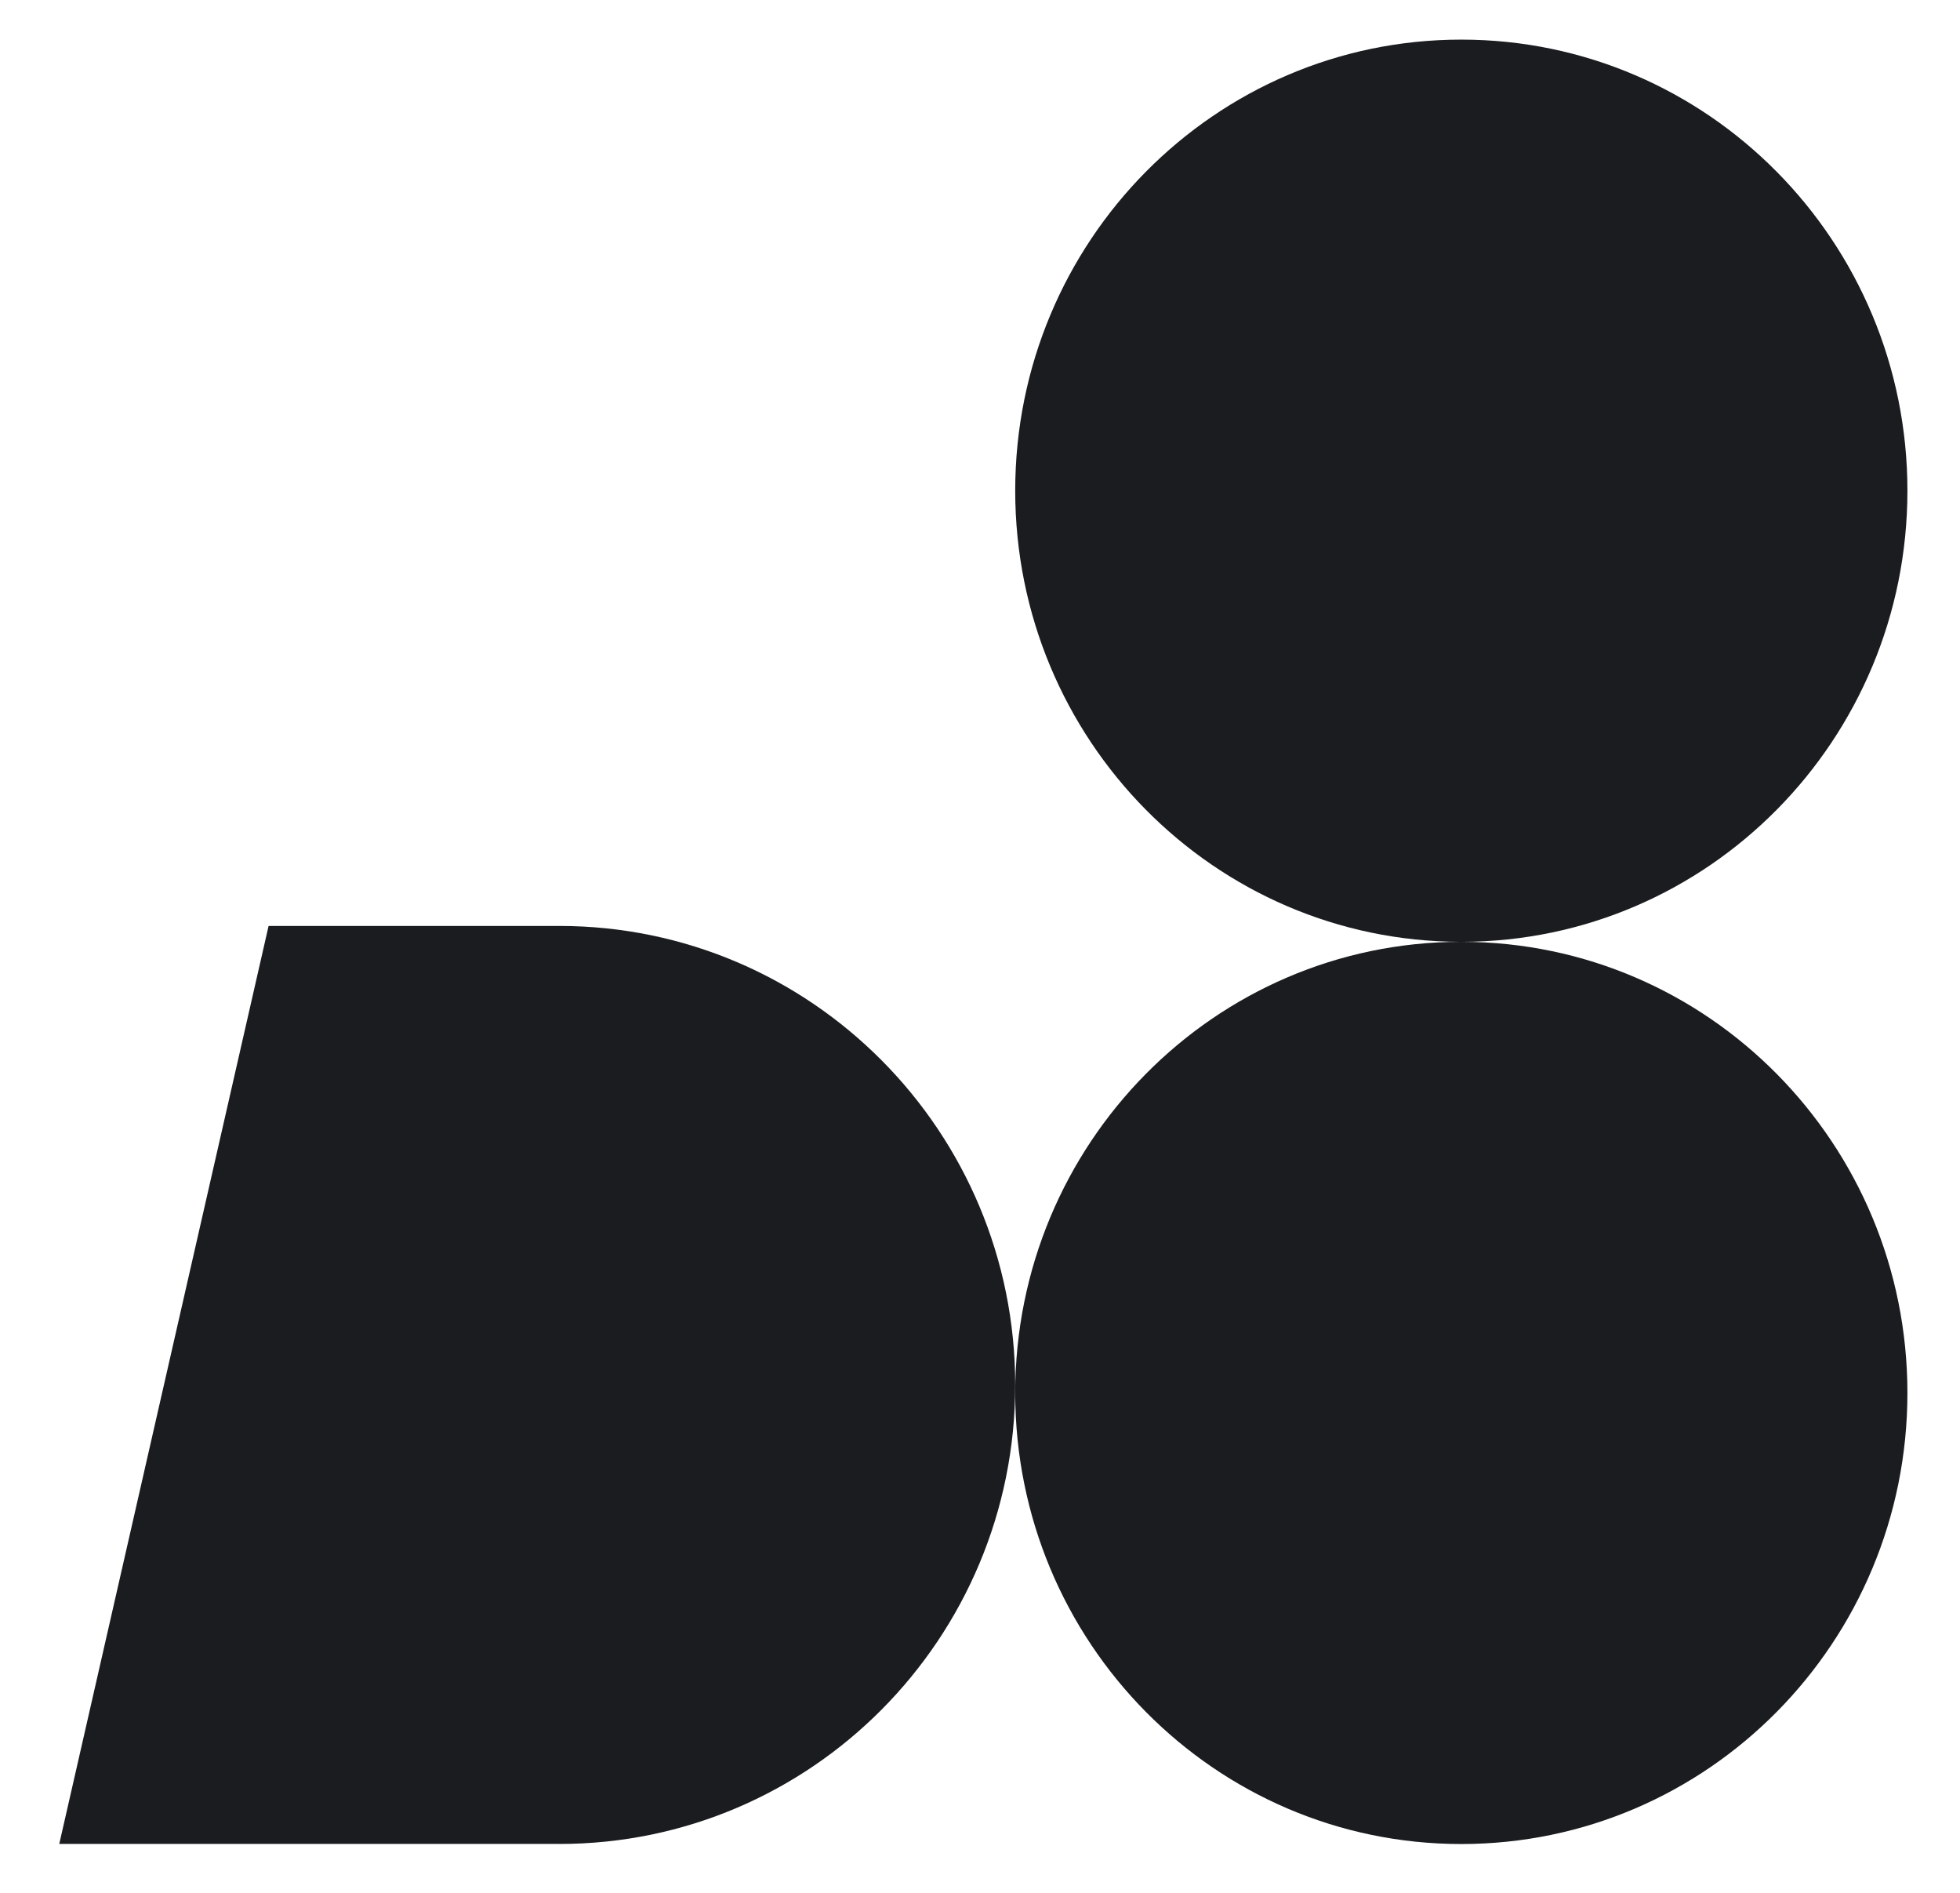
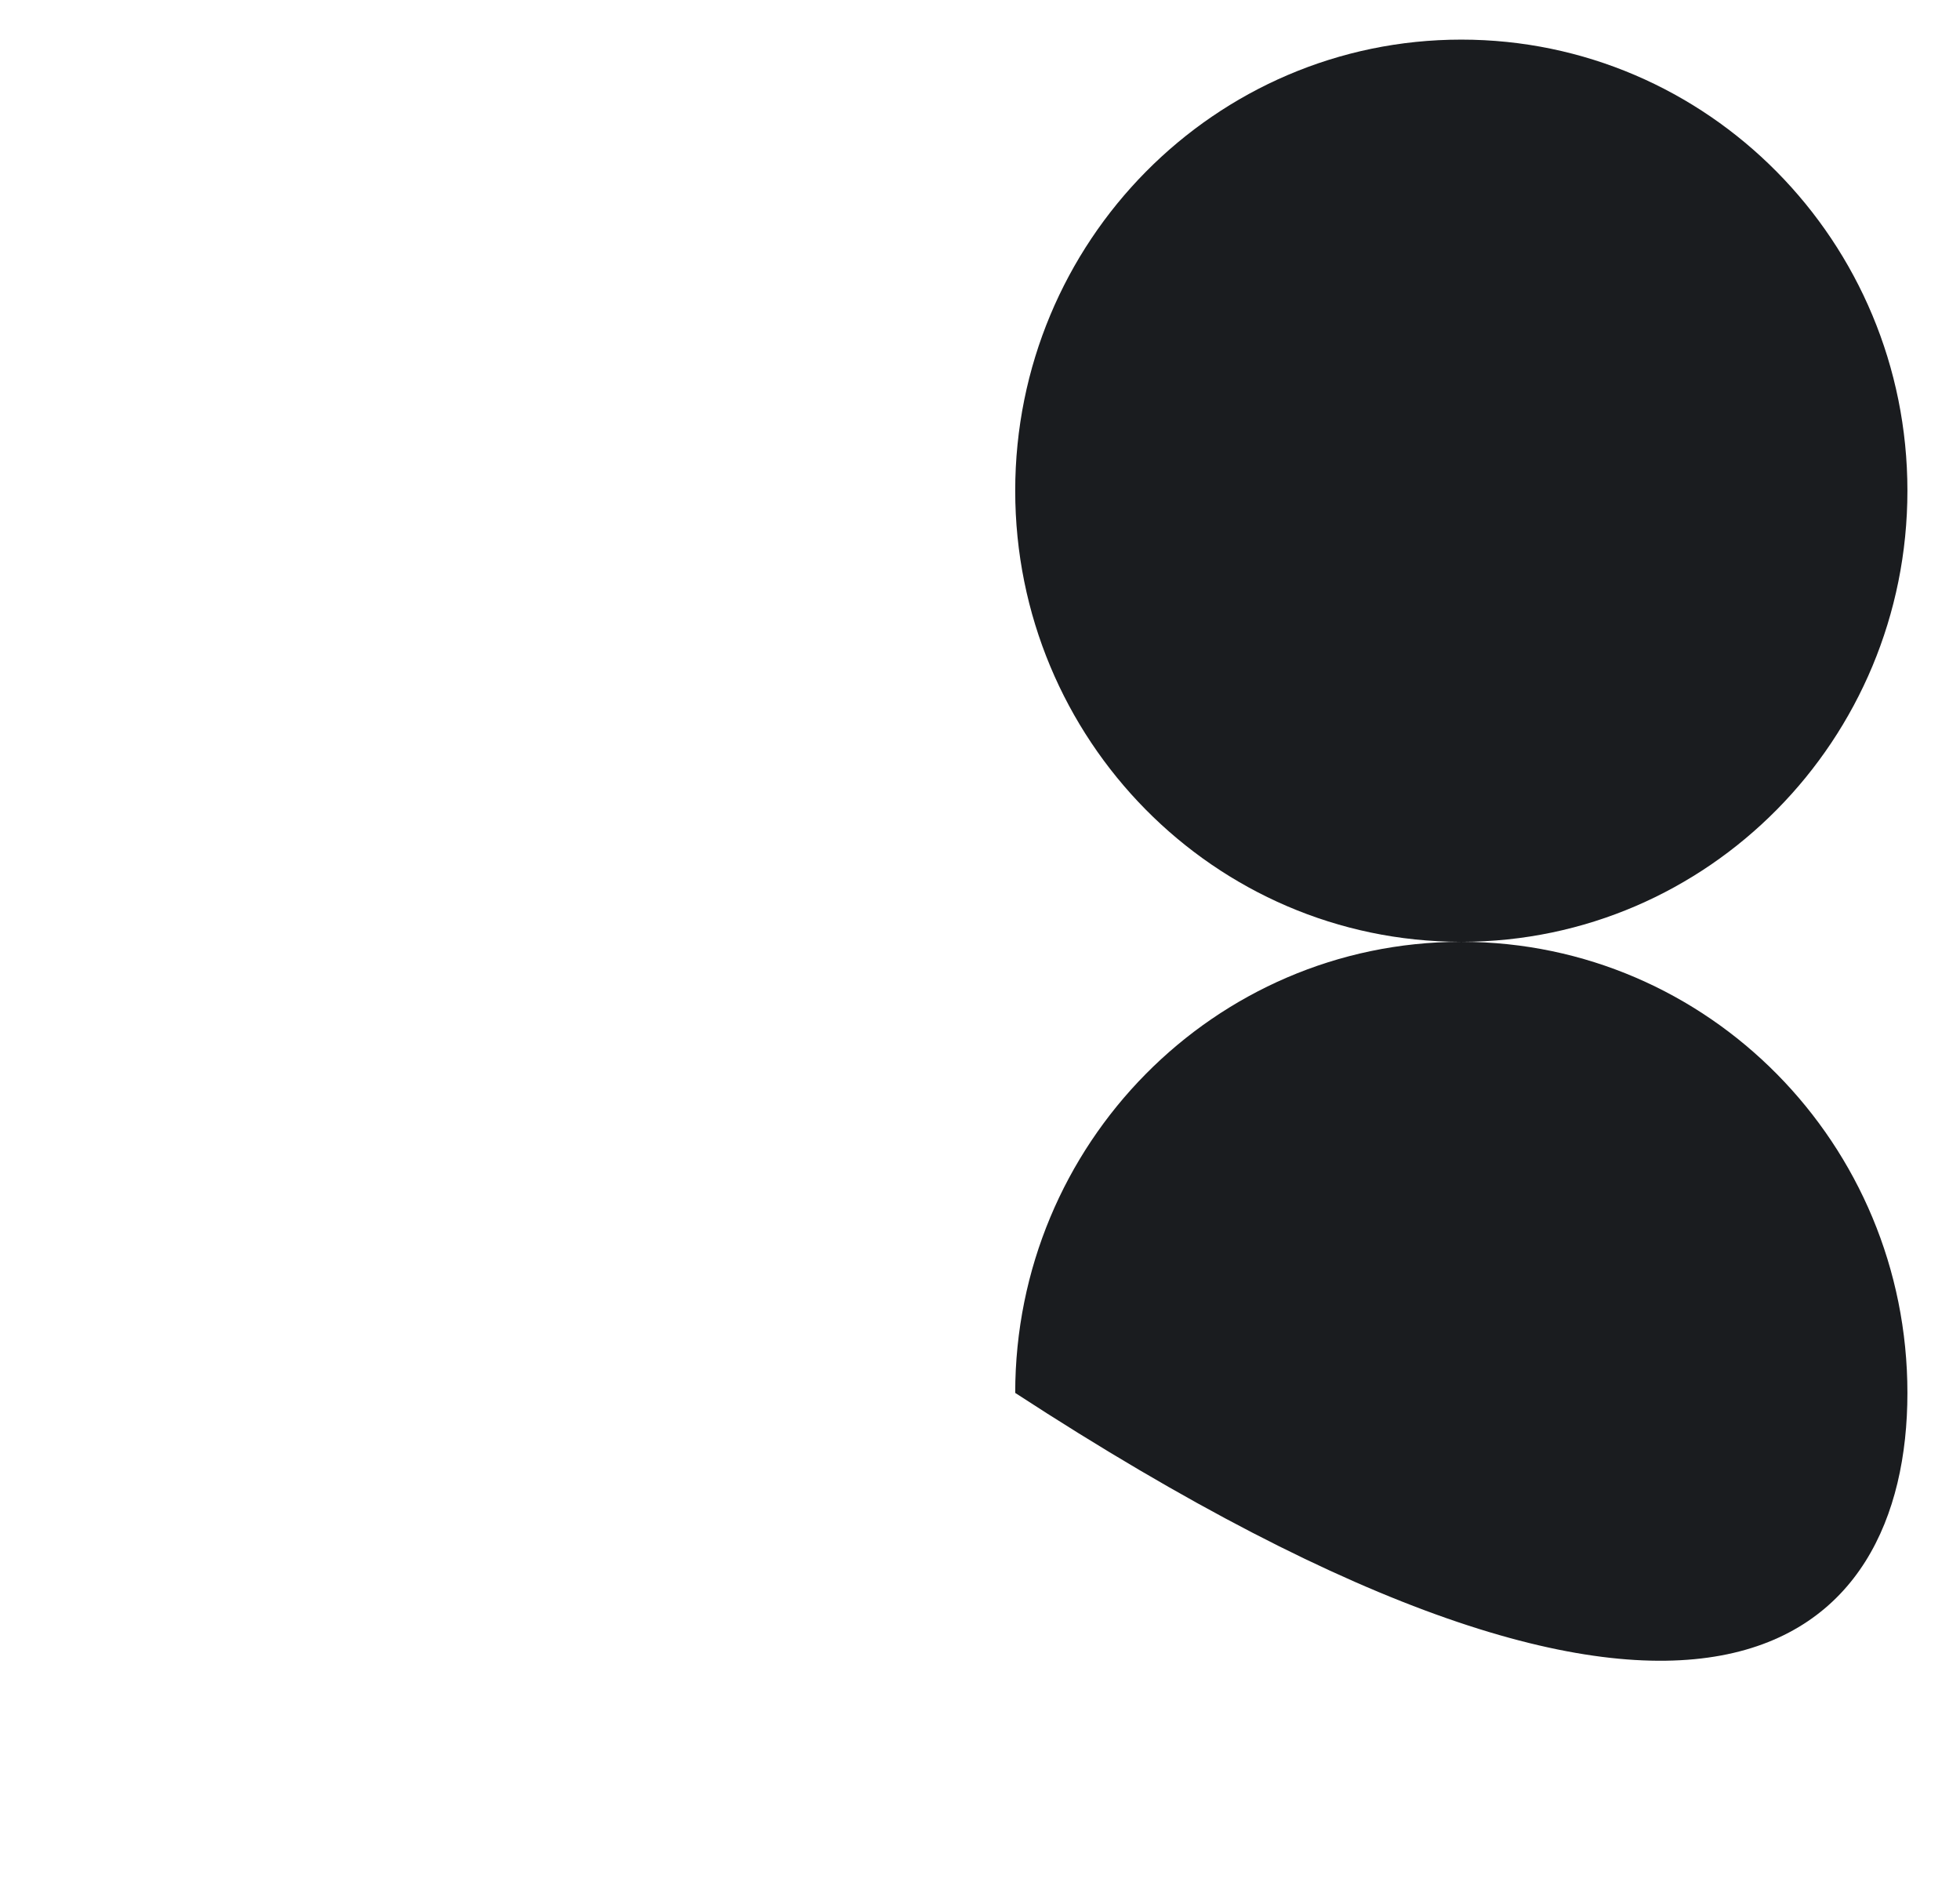
<svg xmlns="http://www.w3.org/2000/svg" width="29" height="28" viewBox="0 0 29 28" fill="none">
  <g clip-path="url(#clip0_2061_273)">
-     <path d="M8.275 13.697H3.974L0.877 27.276H8.275V27.277C12.001 27.277 15.021 24.238 15.021 20.487C15.021 16.737 12.001 13.697 8.275 13.697Z" fill="#1A1C1F" />
-     <path d="M21.633 13.932C25.273 13.926 28.222 10.941 28.222 7.259C28.222 3.574 25.266 0.586 21.621 0.586C17.976 0.586 15.021 3.574 15.021 7.259C15.021 10.941 17.969 13.926 21.609 13.932C17.969 13.938 15.021 16.923 15.021 20.605C15.021 24.29 17.976 27.278 21.621 27.278C25.266 27.278 28.222 24.29 28.222 20.605C28.222 16.923 25.273 13.938 21.633 13.932Z" fill="#1A1C1F" />
+     <path d="M21.633 13.932C25.273 13.926 28.222 10.941 28.222 7.259C28.222 3.574 25.266 0.586 21.621 0.586C17.976 0.586 15.021 3.574 15.021 7.259C15.021 10.941 17.969 13.926 21.609 13.932C17.969 13.938 15.021 16.923 15.021 20.605C25.266 27.278 28.222 24.29 28.222 20.605C28.222 16.923 25.273 13.938 21.633 13.932Z" fill="#1A1C1F" />
  </g>
  <defs>
    <clipPath id="clip0_2061_273">
      <rect width="27.722" height="26.973" fill="white" transform="translate(0.499 0.586)" />
    </clipPath>
  </defs>
</svg>